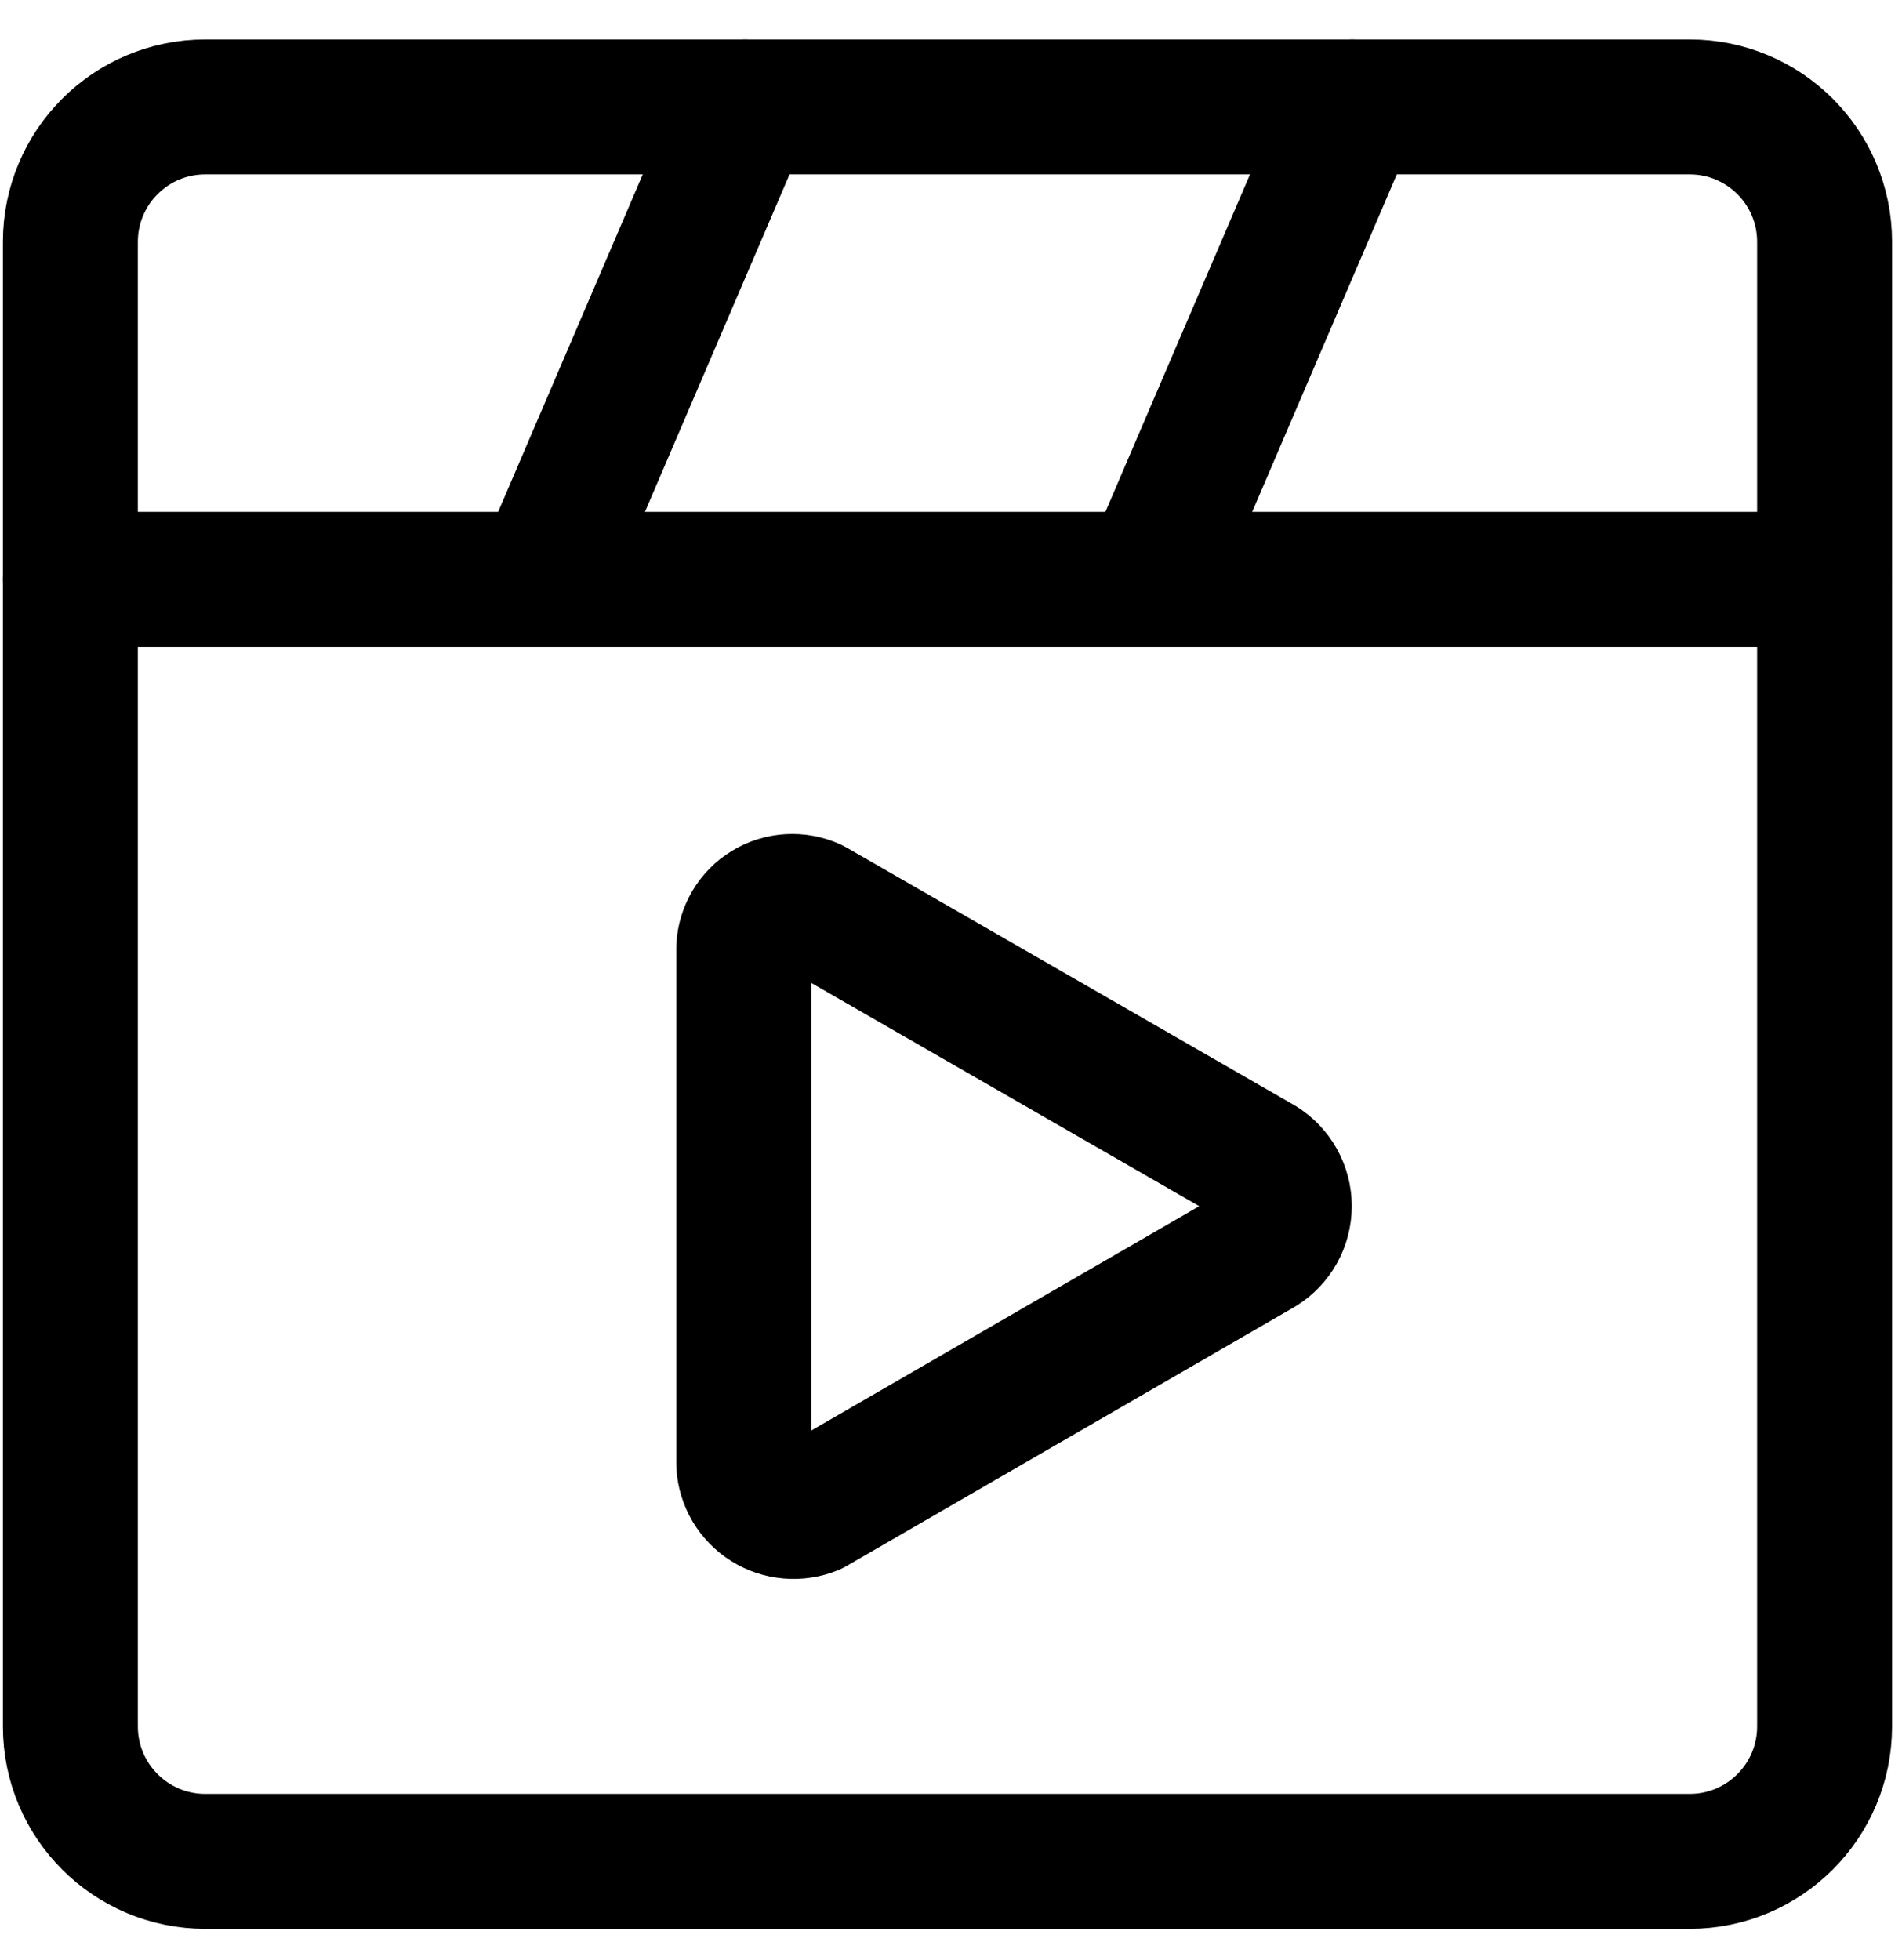
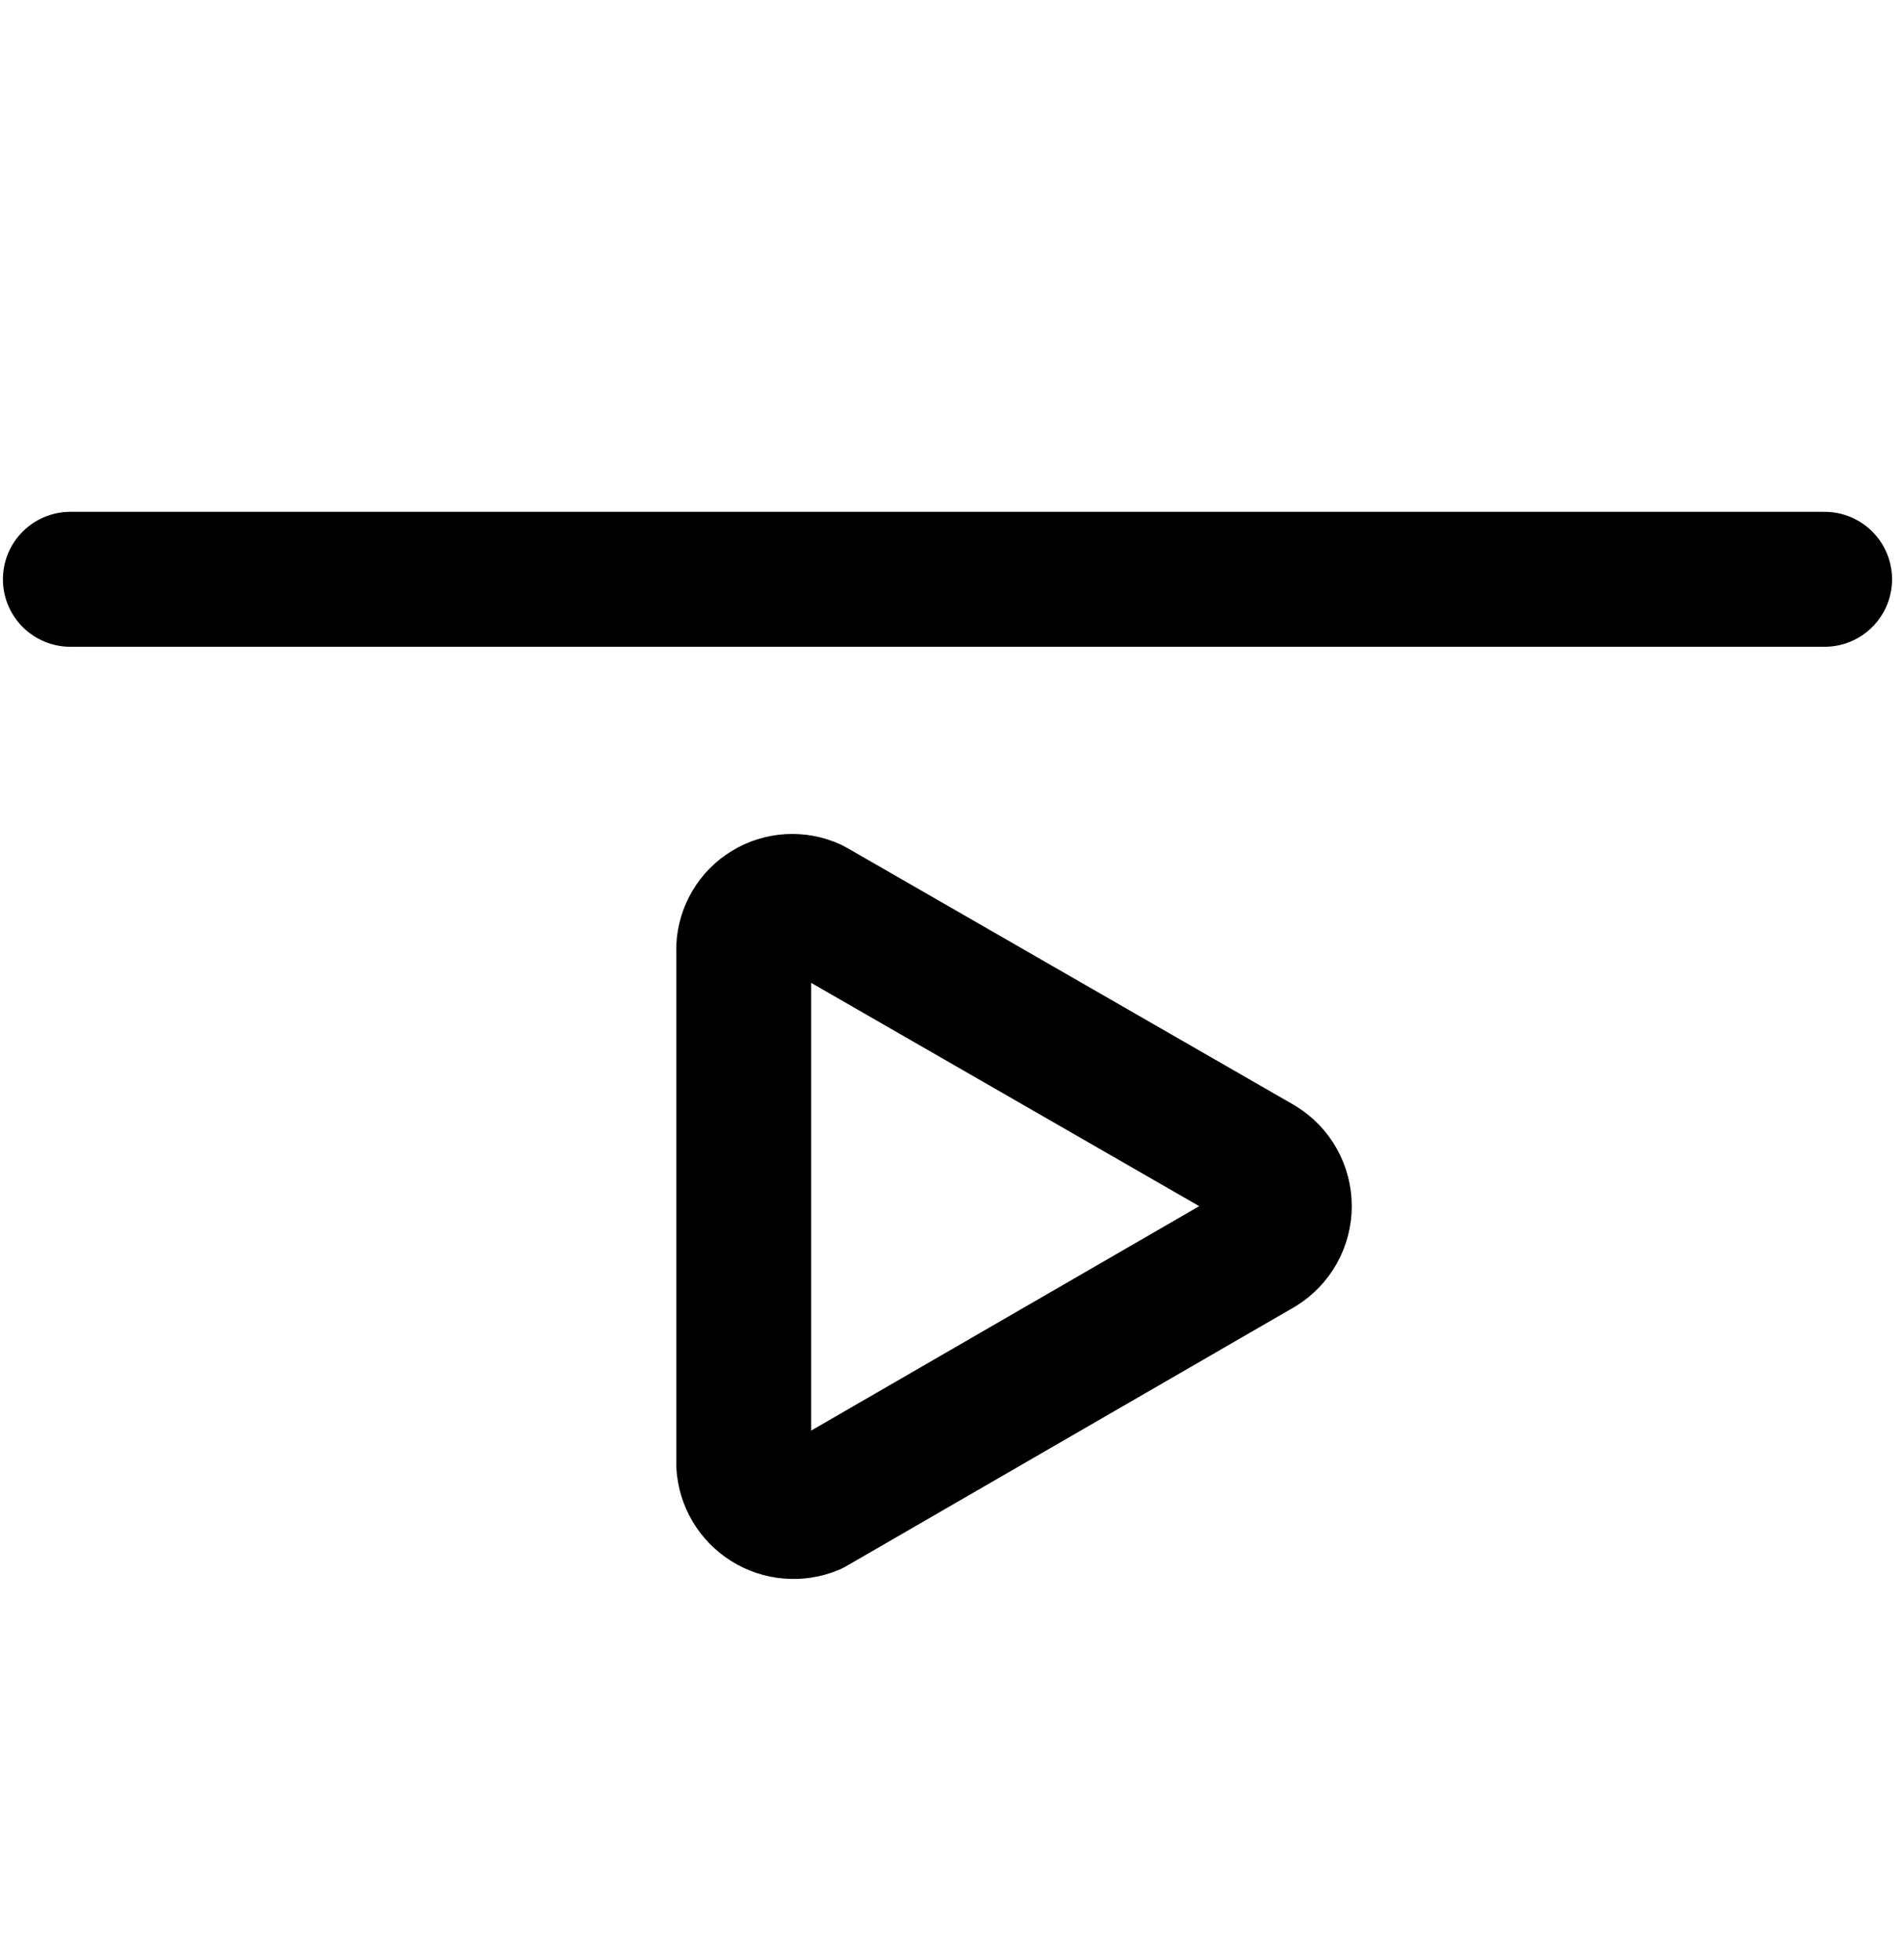
<svg xmlns="http://www.w3.org/2000/svg" width="33" height="34" viewBox="0 0 33 34" fill="none">
-   <path d="M29.316 1.855H3.562C2.269 1.855 1.221 2.903 1.221 4.196V29.951C1.221 31.244 2.269 32.292 3.562 32.292H29.316C30.609 32.292 31.657 31.244 31.657 29.951V4.196C31.657 2.903 30.609 1.855 29.316 1.855Z" stroke="#000001" stroke-width="2.341" stroke-linecap="round" stroke-linejoin="round" />
  <path d="M12.904 25.408V16.441C12.91 16.303 12.951 16.169 13.021 16.051C13.091 15.932 13.19 15.832 13.308 15.761C13.426 15.689 13.559 15.648 13.697 15.64C13.835 15.632 13.973 15.658 14.098 15.715L21.871 20.187C21.997 20.265 22.101 20.373 22.173 20.502C22.245 20.631 22.283 20.777 22.283 20.925C22.283 21.073 22.245 21.218 22.173 21.347C22.101 21.476 21.997 21.585 21.871 21.662L14.098 26.157C13.97 26.21 13.832 26.231 13.695 26.219C13.557 26.208 13.425 26.163 13.308 26.09C13.191 26.017 13.094 25.917 13.023 25.798C12.953 25.68 12.912 25.546 12.904 25.408V25.408Z" stroke="#000001" stroke-width="2.341" stroke-linecap="round" stroke-linejoin="round" />
  <path d="M1.221 10.05H31.657" stroke="#000001" stroke-width="2.341" stroke-linecap="round" stroke-linejoin="round" />
-   <path d="M9.415 10.05L12.927 1.855" stroke="#000001" stroke-width="2.341" stroke-linecap="round" stroke-linejoin="round" />
-   <path d="M19.951 10.05L23.463 1.855" stroke="#000001" stroke-width="2.341" stroke-linecap="round" stroke-linejoin="round" />
</svg>